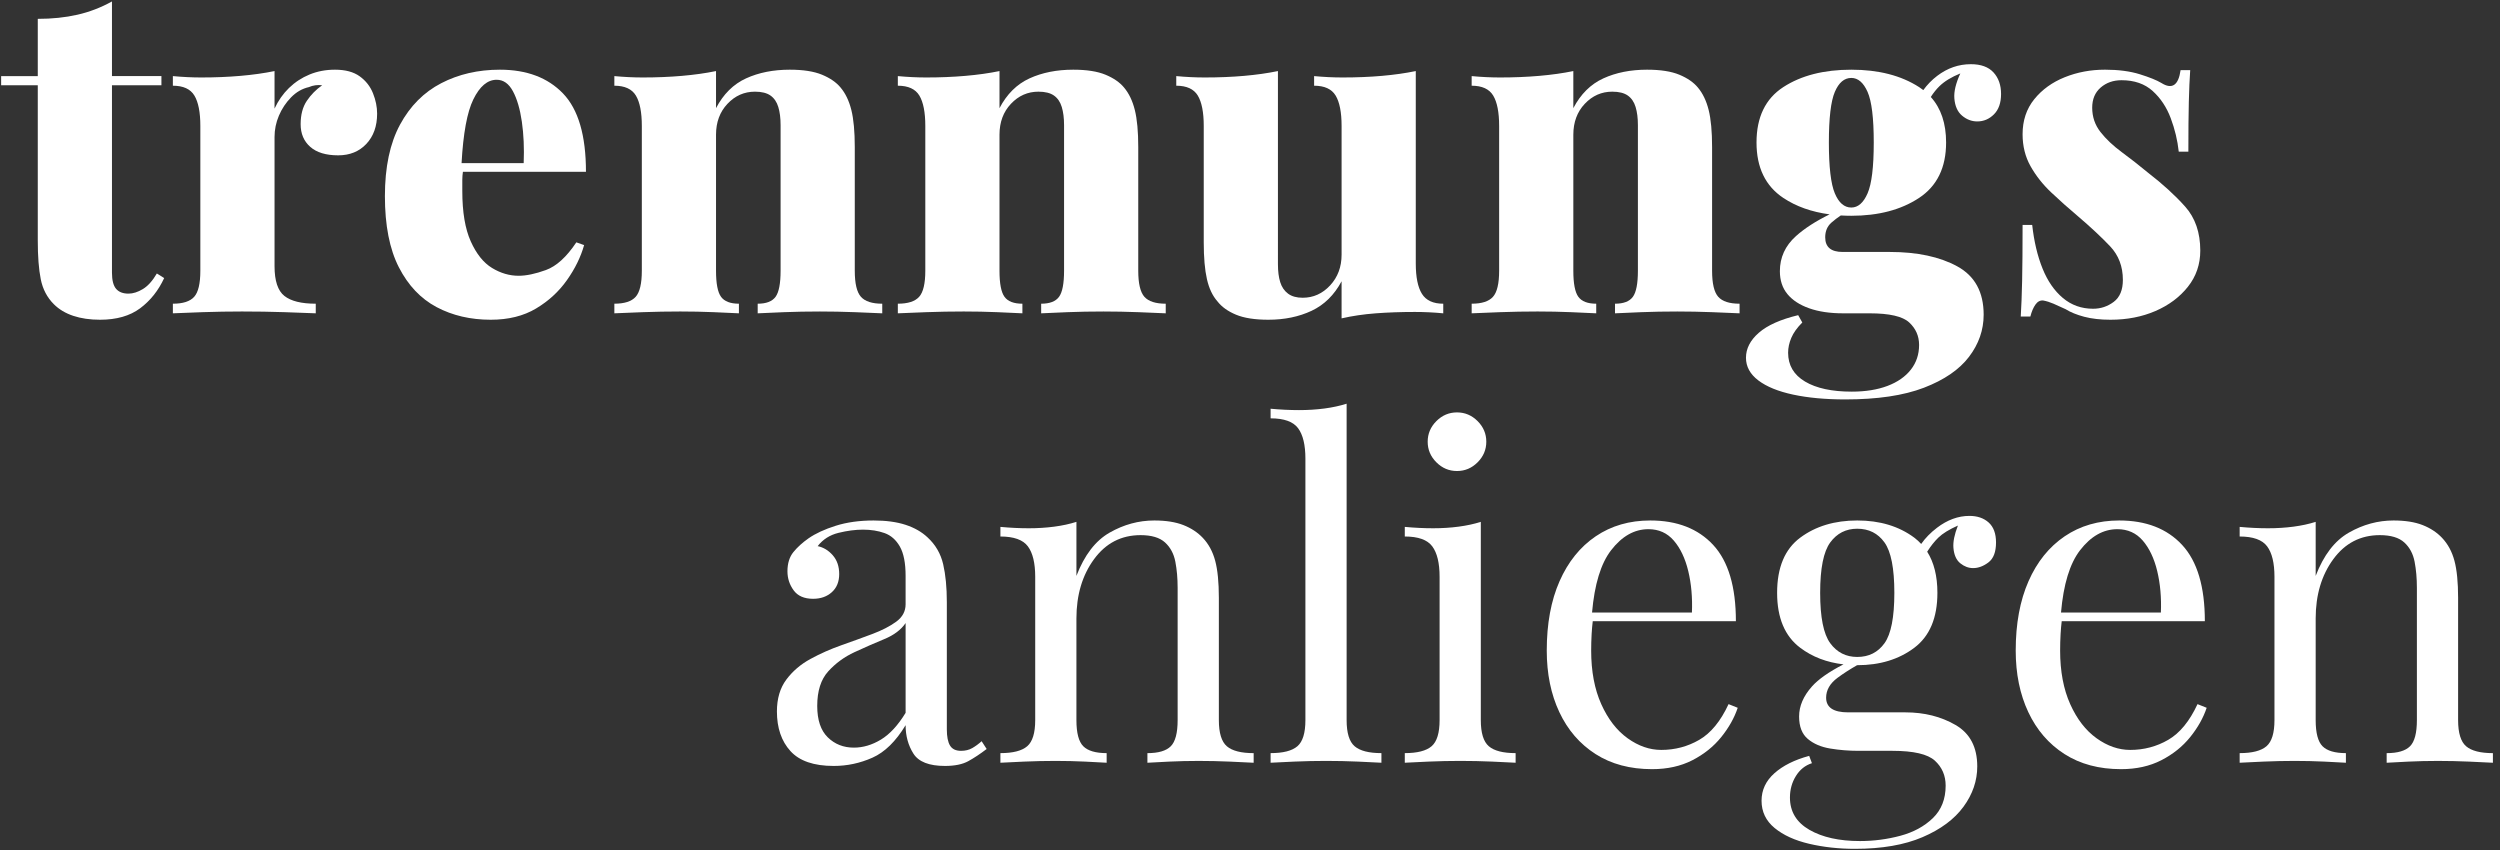
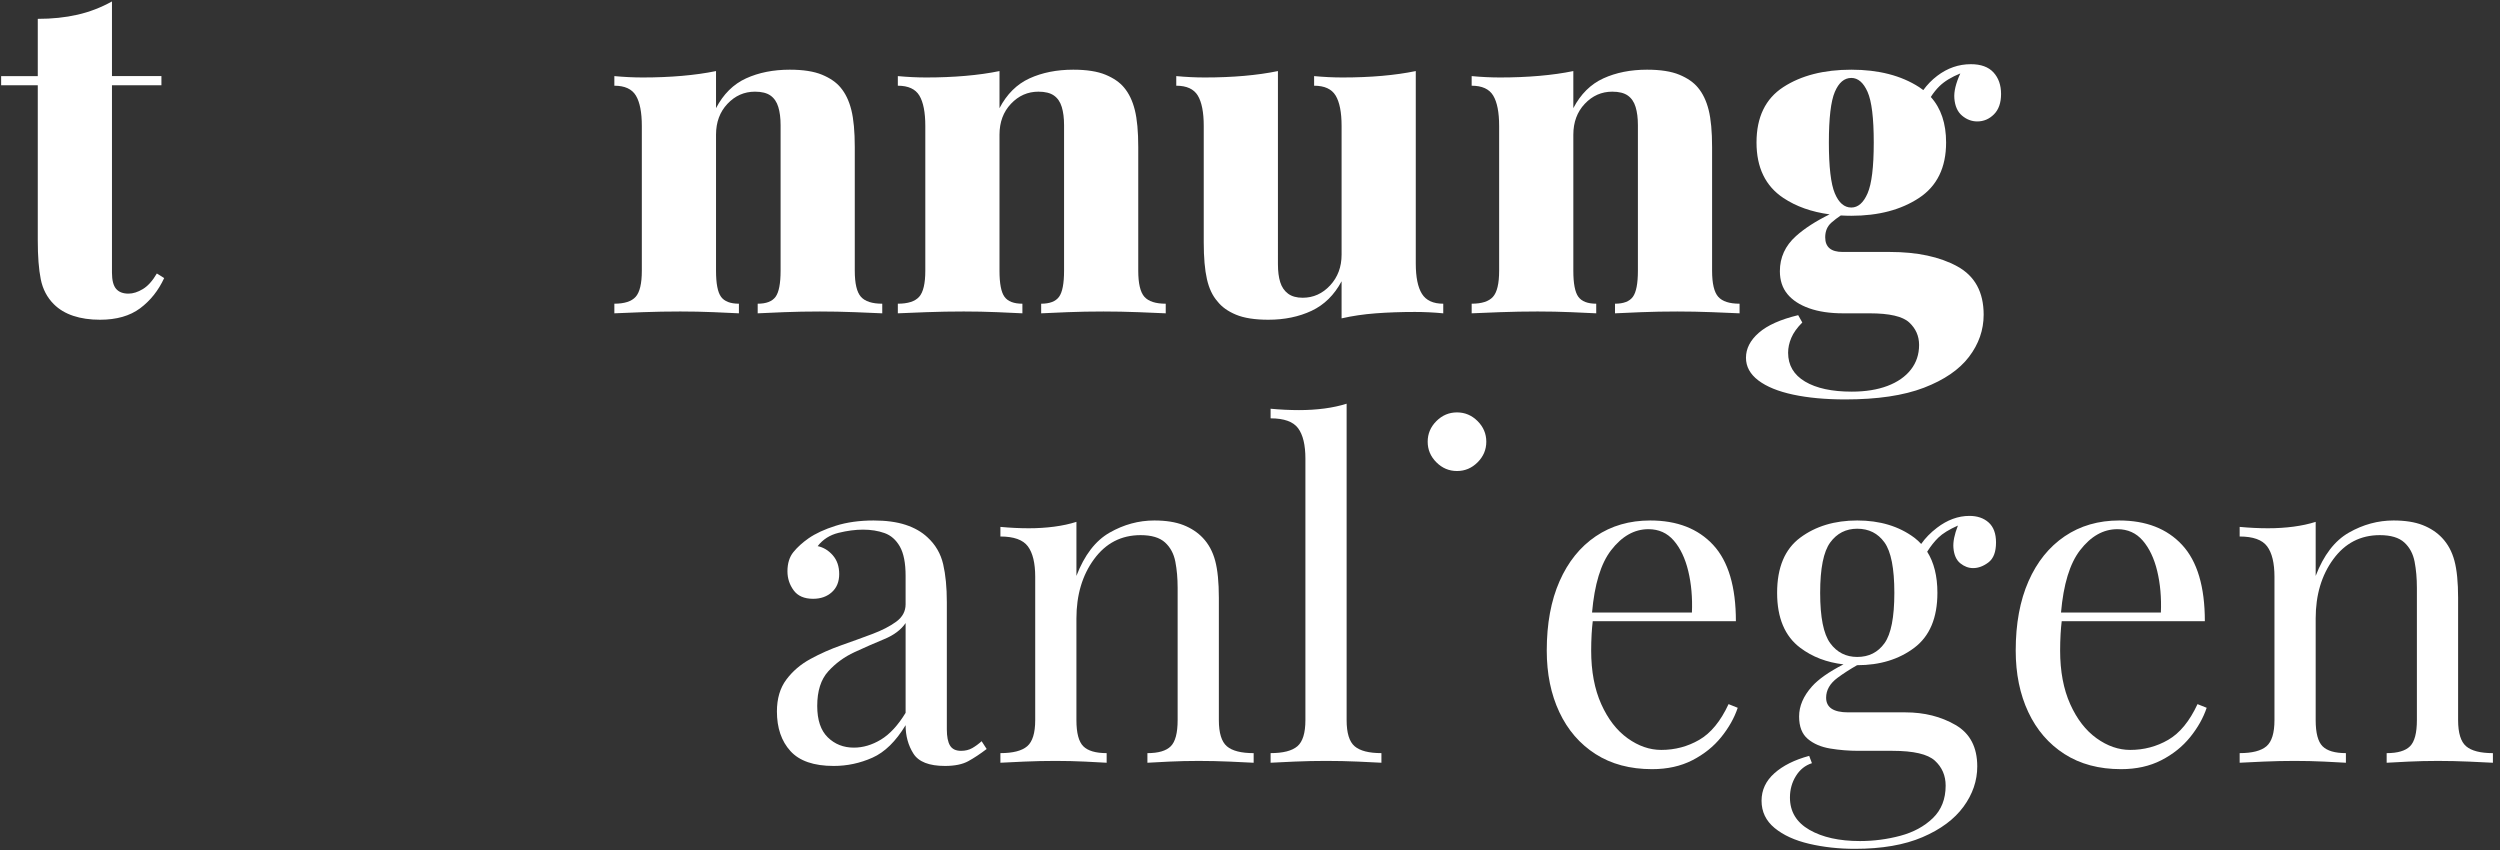
<svg xmlns="http://www.w3.org/2000/svg" version="1.1" id="Ebene_1" x="0px" y="0px" viewBox="0 0 688 234" style="enable-background:new 0 0 688 234;" xml:space="preserve">
  <rect x="0" y="0" width="688" height="234" fill="#333333" stroke="none" />
  <style type="text/css">
	.st0{fill:#FFFFFF;}
</style>
  <g>
    <path class="st0" d="M39.32,79.547c-1.386,0.841-2.71,1.261-3.97,1.261c-1.512,0-2.646-0.441-3.403-1.324   c-0.756-0.882-1.134-2.372-1.134-4.474V23.463h13.612v-2.521H30.813V0.399c-3.024,1.682-6.197,2.899-9.515,3.655   c-3.32,0.756-6.954,1.134-10.902,1.134v15.755H0.313v2.521h10.083v42.725c0,4.37,0.271,7.92,0.819,10.649   c0.545,2.731,1.743,5.021,3.592,6.869c1.428,1.43,3.214,2.501,5.356,3.214s4.6,1.071,7.373,1.071c4.537,0,8.212-1.052,11.028-3.151   c2.814-2.099,5.02-4.871,6.617-8.317l-2.017-1.261C41.987,77.279,40.707,78.709,39.32,79.547z" />
-     <path class="st0" d="M98.995,21.005c-1.682-1.217-3.95-1.827-6.806-1.827c-2.521,0-4.853,0.441-6.995,1.323   c-2.143,0.882-4.033,2.123-5.672,3.718c-1.638,1.597-2.961,3.487-3.97,5.672V19.556c-2.857,0.589-5.987,1.03-9.39,1.323   c-3.403,0.296-6.995,0.441-10.775,0.441c-2.521,0-5.126-0.126-7.814-0.378v2.646c2.855,0,4.831,0.903,5.923,2.71   c1.091,1.808,1.638,4.6,1.638,8.381v39.826c0,3.528-0.567,5.923-1.701,7.184s-3.088,1.891-5.86,1.891v2.646   c1.764-0.083,4.474-0.189,8.129-0.315s7.288-0.188,10.902-0.188c4.033,0,7.94,0.062,11.721,0.188   c3.781,0.126,6.637,0.232,8.57,0.315V83.58c-3.95,0-6.827-0.713-8.633-2.143c-1.808-1.428-2.709-4.159-2.709-8.192v-35.54   c0-2.017,0.397-3.97,1.197-5.86c0.797-1.891,1.91-3.57,3.34-5.041c1.428-1.47,3.066-2.415,4.915-2.836   c1.176-0.504,2.395-0.672,3.655-0.504c-1.682,1.178-3.088,2.605-4.222,4.285c-1.134,1.682-1.702,3.824-1.702,6.428   s0.882,4.685,2.647,6.238c1.764,1.556,4.326,2.331,7.688,2.331c3.192,0,5.775-1.049,7.751-3.15c1.973-2.1,2.961-4.872,2.961-8.318   c0-1.847-0.378-3.718-1.134-5.608C101.894,23.778,100.675,22.224,98.995,21.005z" />
-     <path class="st0" d="M127.394,47.283h33.862c0-9.997-2.102-17.182-6.302-21.551c-4.202-4.368-10-6.554-17.393-6.554   c-5.967,0-11.343,1.24-16.132,3.718c-4.789,2.479-8.57,6.282-11.343,11.406c-2.773,5.126-4.159,11.68-4.159,19.66   c0,8.066,1.28,14.601,3.844,19.599c2.562,5,6.028,8.654,10.398,10.965c4.368,2.31,9.326,3.466,14.872,3.466   c4.872,0,9.031-1.03,12.477-3.088c3.444-2.058,6.28-4.663,8.507-7.814c2.225-3.15,3.801-6.364,4.726-9.641l-2.143-0.757   c-2.69,4.033-5.482,6.575-8.381,7.625c-2.899,1.052-5.4,1.575-7.499,1.575c-2.521,0-4.958-0.713-7.31-2.143   c-2.353-1.428-4.307-3.863-5.86-7.31c-1.556-3.444-2.332-8.066-2.332-13.863c0-1.091,0-2.121,0-3.088   C127.227,48.741,127.293,48.008,127.394,47.283z M136.68,21.951c1.847,0,3.34,1.052,4.474,3.15   c1.134,2.102,1.953,4.896,2.458,8.382c0.504,3.487,0.671,7.29,0.504,11.405h-17.092c0.45-8.185,1.525-14.029,3.229-17.519   C132.016,23.758,134.159,21.951,136.68,21.951z" />
    <path class="st0" d="M213.432,81.69c-0.926,1.261-2.564,1.891-4.916,1.891v2.646c1.595-0.083,3.99-0.189,7.184-0.315   c3.192-0.126,6.51-0.188,9.957-0.188c3.107,0,6.321,0.062,9.641,0.188c3.318,0.126,5.817,0.232,7.499,0.315v-2.646   c-2.772,0-4.726-0.63-5.86-1.891s-1.702-3.655-1.702-7.184V40.477c0-4.285-0.315-7.688-0.945-10.208   c-0.63-2.521-1.619-4.579-2.961-6.176c-1.178-1.428-2.879-2.604-5.104-3.529c-2.227-0.923-5.189-1.386-8.885-1.386   c-4.537,0-8.55,0.8-12.036,2.395c-3.487,1.597-6.238,4.328-8.255,8.192V19.556c-2.857,0.589-5.987,1.03-9.39,1.323   c-3.403,0.296-6.995,0.441-10.775,0.441c-2.521,0-5.126-0.126-7.814-0.378v2.646c2.855,0,4.831,0.903,5.923,2.71   c1.091,1.808,1.638,4.6,1.638,8.381v39.826c0,3.528-0.567,5.923-1.701,7.184s-3.088,1.891-5.86,1.891v2.646   c1.764-0.083,4.368-0.189,7.814-0.315c3.444-0.126,6.888-0.188,10.334-0.188c3.107,0,6.176,0.062,9.2,0.188   c3.025,0.126,5.335,0.232,6.932,0.315V83.58c-2.353,0-3.991-0.63-4.915-1.891c-0.925-1.261-1.386-3.655-1.386-7.184v-37.43   c0-3.444,1.049-6.28,3.151-8.507c2.099-2.226,4.62-3.34,7.562-3.34c1.847,0,3.277,0.358,4.285,1.071   c1.008,0.715,1.721,1.764,2.143,3.15c0.419,1.387,0.63,3.046,0.63,4.979v40.078C214.818,78.035,214.355,80.429,213.432,81.69z" />
    <path class="st0" d="M281.361,83.581c-2.353,0-3.991-0.63-4.915-1.891c-0.925-1.261-1.386-3.655-1.386-7.184V37.075   c0-3.444,1.049-6.28,3.151-8.507c2.099-2.226,4.62-3.34,7.562-3.34c1.847,0,3.277,0.358,4.285,1.071   c1.008,0.715,1.721,1.764,2.143,3.15c0.419,1.387,0.63,3.046,0.63,4.979v40.078c0,3.528-0.463,5.923-1.386,7.184   c-0.926,1.261-2.564,1.891-4.916,1.891v2.646c1.595-0.083,3.99-0.189,7.184-0.315c3.192-0.126,6.51-0.188,9.957-0.188   c3.107,0,6.321,0.062,9.641,0.188c3.318,0.126,5.817,0.232,7.499,0.315v-2.646c-2.772,0-4.726-0.63-5.86-1.891   s-1.702-3.655-1.702-7.184V40.477c0-4.285-0.315-7.688-0.945-10.208c-0.63-2.521-1.619-4.579-2.961-6.176   c-1.178-1.428-2.879-2.604-5.104-3.529c-2.227-0.923-5.189-1.386-8.885-1.386c-4.537,0-8.55,0.8-12.036,2.395   c-3.487,1.597-6.238,4.328-8.255,8.192V19.556c-2.857,0.589-5.987,1.03-9.39,1.323c-3.403,0.296-6.995,0.441-10.775,0.441   c-2.521,0-5.126-0.126-7.814-0.378v2.646c2.855,0,4.831,0.903,5.923,2.71c1.091,1.808,1.638,4.6,1.638,8.381v39.826   c0,3.528-0.567,5.923-1.701,7.184s-3.088,1.891-5.86,1.891v2.646c1.764-0.083,4.368-0.189,7.814-0.315   c3.444-0.126,6.888-0.188,10.334-0.188c3.107,0,6.176,0.062,9.2,0.188c3.025,0.126,5.335,0.232,6.932,0.315v-2.645H281.361z" />
    <path class="st0" d="M369.204,77.405v10.209c2.94-0.674,6.069-1.135,9.39-1.387c3.317-0.252,6.91-0.378,10.775-0.378   c2.604,0,5.209,0.126,7.814,0.378v-2.646c-2.773,0-4.727-0.902-5.861-2.71c-1.134-1.806-1.701-4.6-1.701-8.381V19.556   c-2.857,0.589-5.967,1.03-9.326,1.323c-3.361,0.296-6.976,0.441-10.839,0.441c-2.521,0-5.126-0.126-7.813-0.378v2.646   c2.854,0,4.83,0.903,5.923,2.71c1.091,1.808,1.639,4.6,1.639,8.381v35.415c0,3.361-1.052,6.176-3.15,8.444   c-2.102,2.269-4.622,3.402-7.562,3.402c-1.682,0-3.024-0.378-4.033-1.134c-1.008-0.757-1.723-1.807-2.143-3.151   c-0.421-1.343-0.63-2.981-0.63-4.915V19.556c-2.857,0.589-5.967,1.03-9.327,1.323c-3.361,0.296-6.975,0.441-10.839,0.441   c-2.521,0-5.126-0.126-7.814-0.378v2.646c2.855,0,4.831,0.903,5.924,2.71c1.091,1.808,1.638,4.6,1.638,8.381v32.012   c0,4.202,0.293,7.584,0.882,10.146c0.587,2.564,1.554,4.601,2.899,6.113c1.175,1.512,2.877,2.73,5.104,3.654   c2.225,0.924,5.188,1.387,8.886,1.387c4.452,0,8.422-0.819,11.91-2.458C364.435,83.895,367.187,81.186,369.204,77.405z" />
    <path class="st0" d="M471.167,74.506V40.477c0-4.285-0.315-7.688-0.945-10.208s-1.619-4.579-2.962-6.176   c-1.178-1.428-2.879-2.604-5.104-3.529c-2.227-0.923-5.188-1.386-8.885-1.386c-4.537,0-8.551,0.8-12.036,2.395   c-3.487,1.597-6.238,4.328-8.255,8.192V19.556c-2.857,0.589-5.987,1.03-9.39,1.323c-3.403,0.296-6.995,0.441-10.775,0.441   c-2.521,0-5.126-0.126-7.814-0.378v2.646c2.855,0,4.831,0.903,5.924,2.71c1.091,1.808,1.638,4.6,1.638,8.381v39.826   c0,3.528-0.566,5.923-1.701,7.184c-1.134,1.261-3.088,1.891-5.86,1.891v2.646c1.765-0.083,4.368-0.189,7.814-0.315   c3.443-0.126,6.888-0.188,10.334-0.188c3.107,0,6.176,0.062,9.2,0.188c3.025,0.126,5.335,0.232,6.932,0.315V83.58   c-2.353,0-3.991-0.63-4.915-1.891c-0.925-1.261-1.386-3.655-1.386-7.184v-37.43c0-3.444,1.049-6.28,3.15-8.507   c2.1-2.226,4.62-3.34,7.562-3.34c1.848,0,3.277,0.358,4.285,1.071c1.009,0.715,1.722,1.764,2.143,3.15   c0.42,1.387,0.631,3.046,0.631,4.979v40.078c0,3.528-0.463,5.923-1.387,7.184c-0.926,1.261-2.563,1.891-4.915,1.891v2.646   c1.595-0.083,3.989-0.189,7.184-0.315c3.192-0.126,6.511-0.188,9.957-0.188c3.107,0,6.321,0.062,9.641,0.188   c3.318,0.126,5.817,0.232,7.499,0.315v-2.646c-2.772,0-4.726-0.63-5.86-1.891C471.734,80.429,471.167,78.035,471.167,74.506z" />
    <path class="st0" d="M542.376,17.666c-3.361,0-6.449,1.071-9.263,3.214c-1.477,1.124-2.747,2.432-3.818,3.914   c-0.372-0.286-0.755-0.565-1.16-0.826c-4.959-3.192-11.176-4.789-18.653-4.789c-7.562,0-13.8,1.597-18.716,4.789   c-4.915,3.194-7.372,8.276-7.372,15.25c0,6.891,2.457,11.973,7.372,15.25c3.552,2.368,7.806,3.867,12.74,4.524   c-3.817,1.879-6.916,3.878-9.273,6c-2.942,2.646-4.411,5.86-4.411,9.642c0,2.521,0.692,4.622,2.079,6.302   c1.387,1.682,3.381,2.983,5.986,3.906c2.604,0.926,5.713,1.387,9.326,1.387h7.311c5.46,0,9.094,0.839,10.901,2.521   c1.806,1.68,2.71,3.737,2.71,6.176c0,2.604-0.757,4.872-2.269,6.806c-1.513,1.932-3.655,3.423-6.428,4.474   c-2.772,1.05-6.05,1.576-9.831,1.576c-5.462,0-9.747-0.926-12.854-2.773c-3.109-1.849-4.663-4.495-4.663-7.939   c0-1.345,0.293-2.71,0.882-4.096c0.587-1.387,1.595-2.795,3.024-4.223l-1.134-2.017c-4.874,1.176-8.487,2.793-10.839,4.853   c-2.354,2.058-3.529,4.348-3.529,6.869c0,2.436,1.135,4.515,3.403,6.238c2.269,1.721,5.461,3.024,9.578,3.907   c4.116,0.882,8.905,1.323,14.368,1.323c8.822,0,16.025-1.071,21.614-3.214c5.587-2.143,9.724-4.979,12.414-8.508   c2.688-3.528,4.033-7.395,4.033-11.595c0-6.217-2.416-10.649-7.247-13.296c-4.832-2.647-11.027-3.971-18.59-3.971h-12.981   c-3.193,0-4.789-1.343-4.789-4.032c0-1.681,0.567-3.025,1.701-4.033c0.826-0.734,1.697-1.378,2.589-1.978   c0.943,0.056,1.905,0.087,2.893,0.087c7.478,0,13.694-1.639,18.653-4.915c4.956-3.277,7.436-8.359,7.436-15.25   c0-5.247-1.405-9.423-4.211-12.53c0.732-1.138,1.525-2.135,2.384-2.972c1.386-1.35,3.304-2.518,5.743-3.508   c-1.243,2.708-1.793,4.992-1.647,6.848c0.168,2.143,0.883,3.739,2.143,4.789c1.261,1.052,2.646,1.575,4.159,1.575   c1.765,0,3.297-0.649,4.601-1.953c1.302-1.302,1.953-3.171,1.953-5.608s-0.693-4.411-2.079-5.924   C547.229,18.421,545.148,17.666,542.376,17.666z M513.956,53.207c-1.135,2.605-2.627,3.907-4.475,3.907   c-1.934,0-3.445-1.302-4.537-3.907c-1.093-2.604-1.638-7.267-1.638-13.989s0.545-11.362,1.638-13.927   c1.092-2.562,2.604-3.844,4.537-3.844c1.848,0,3.34,1.282,4.475,3.844c1.134,2.564,1.701,7.205,1.701,13.927   S515.09,50.603,513.956,53.207z" />
-     <path class="st0" d="M560.146,83.833c0.587-0.839,1.302-1.217,2.143-1.135c0.924,0.17,1.869,0.463,2.836,0.883   c0.965,0.421,2.08,0.926,3.34,1.512c1.343,0.842,3.045,1.532,5.104,2.08c2.058,0.545,4.475,0.819,7.247,0.819   c4.537,0,8.652-0.8,12.351-2.395c3.696-1.596,6.68-3.822,8.948-6.68c2.269-2.855,3.403-6.176,3.403-9.957   c0-4.956-1.387-8.989-4.159-12.099c-2.772-3.107-6.176-6.217-10.209-9.326c-2.438-2.017-4.852-3.907-7.246-5.672   s-4.349-3.611-5.86-5.545c-1.513-1.933-2.27-4.159-2.27-6.68c0-2.352,0.776-4.201,2.332-5.546c1.554-1.343,3.466-2.017,5.734-2.017   c3.529,0,6.385,0.988,8.57,2.962c2.184,1.976,3.844,4.474,4.979,7.499c1.134,3.024,1.868,6.093,2.205,9.2h2.646   c0-5.713,0.042-10.271,0.126-13.675c0.083-3.402,0.209-6.321,0.379-8.759h-2.647c-0.588,4.202-2.353,5.378-5.293,3.528   c-1.261-0.756-3.235-1.554-5.924-2.395c-2.689-0.839-5.882-1.26-9.578-1.26c-3.95,0-7.646,0.693-11.091,2.079   c-3.446,1.387-6.238,3.403-8.381,6.05s-3.214,5.86-3.214,9.642c0,3.276,0.734,6.219,2.205,8.822c1.47,2.605,3.36,5,5.672,7.184   c2.31,2.186,4.809,4.411,7.499,6.68c3.444,2.942,6.343,5.651,8.696,8.129c2.351,2.479,3.528,5.567,3.528,9.264   c0,2.772-0.841,4.789-2.521,6.05c-1.682,1.26-3.572,1.89-5.671,1.89c-3.194,0-5.967-0.986-8.318-2.961   c-2.354-1.974-4.223-4.684-5.608-8.13c-1.387-3.443-2.332-7.436-2.836-11.973h-2.646c0,6.387-0.044,11.513-0.126,15.376   c-0.085,3.865-0.211,7.143-0.378,9.83h2.646C559.096,85.766,559.559,84.673,560.146,83.833z" />
    <path class="st0" d="M267.563,205.874c-0.882,0.504-1.912,0.757-3.088,0.757c-1.43,0-2.438-0.483-3.025-1.45   c-0.589-0.965-0.882-2.457-0.882-4.474V165.67c0-4.033-0.337-7.499-1.008-10.397c-0.674-2.898-2.102-5.356-4.285-7.373   c-1.597-1.513-3.614-2.666-6.05-3.466c-2.438-0.798-5.378-1.197-8.822-1.197c-3.865,0-7.332,0.484-10.397,1.449   c-3.068,0.967-5.567,2.123-7.499,3.466c-1.682,1.178-3.068,2.438-4.159,3.781c-1.093,1.345-1.639,3.109-1.639,5.293   c0,1.934,0.567,3.677,1.702,5.23c1.134,1.556,2.918,2.332,5.356,2.332c2.1,0,3.822-0.608,5.167-1.828   c1.343-1.217,2.017-2.877,2.017-4.978c0-2.1-0.589-3.822-1.765-5.168c-1.177-1.343-2.564-2.184-4.159-2.521   c1.427-1.847,3.34-3.066,5.734-3.654c2.395-0.587,4.642-0.883,6.743-0.883c2.184,0,4.159,0.315,5.923,0.945   c1.765,0.63,3.17,1.871,4.222,3.718c1.05,1.85,1.575,4.537,1.575,8.066v7.813c0,1.935-0.862,3.529-2.583,4.79   c-1.723,1.26-3.929,2.395-6.617,3.402c-2.69,1.009-5.526,2.038-8.507,3.088c-2.983,1.052-5.819,2.312-8.507,3.781   c-2.69,1.471-4.896,3.361-6.617,5.671c-1.723,2.312-2.584,5.23-2.584,8.76c0,4.537,1.239,8.172,3.718,10.901   c2.477,2.731,6.447,4.096,11.91,4.096c3.696,0,7.247-0.756,10.649-2.269c3.403-1.512,6.447-4.493,9.137-8.948   c0,2.942,0.713,5.546,2.143,7.814c1.428,2.269,4.327,3.402,8.696,3.402c2.688,0,4.831-0.44,6.428-1.323   c1.595-0.882,3.277-1.994,5.041-3.34l-1.386-2.143C269.306,204.74,268.446,205.37,267.563,205.874z M249.226,196.169   c-2.101,3.446-4.37,5.903-6.806,7.373c-2.438,1.471-4.915,2.205-7.436,2.205c-2.857,0-5.252-0.945-7.184-2.836   c-1.934-1.891-2.899-4.768-2.899-8.633c0-4.116,1.008-7.288,3.025-9.516c2.017-2.225,4.431-3.989,7.247-5.293   c2.814-1.302,5.545-2.499,8.192-3.592c2.646-1.091,4.6-2.562,5.86-4.411v24.703H249.226z" />
    <path class="st0" d="M335.43,198.186v-33.65c0-4.285-0.336-7.688-1.008-10.209c-0.674-2.521-1.808-4.62-3.403-6.302   c-1.43-1.513-3.213-2.688-5.356-3.528c-2.143-0.839-4.811-1.261-8.003-1.261c-4.285,0-8.381,1.114-12.288,3.34   c-3.907,2.228-6.953,6.197-9.137,11.91v-14.872c-1.849,0.589-3.887,1.03-6.112,1.323c-2.228,0.296-4.559,0.441-6.995,0.441   c-2.521,0-5.126-0.126-7.814-0.378v2.646c3.696,0,6.217,0.904,7.562,2.71c1.343,1.808,2.017,4.6,2.017,8.381v39.448   c0,3.528-0.736,5.923-2.206,7.184c-1.471,1.261-3.929,1.891-7.373,1.891v2.646c1.428-0.083,3.612-0.189,6.554-0.315   c2.94-0.126,5.797-0.188,8.57-0.188c2.772,0,5.482,0.062,8.129,0.188s4.642,0.232,5.987,0.315v-2.646   c-3.025,0-5.167-0.63-6.428-1.891s-1.891-3.655-1.891-7.184v-27.979c0-6.469,1.617-11.91,4.853-16.321   c3.233-4.411,7.499-6.616,12.792-6.616c3.025,0,5.271,0.673,6.743,2.017c1.469,1.345,2.415,3.109,2.836,5.293   c0.419,2.186,0.63,4.58,0.63,7.184v36.424c0,3.528-0.63,5.923-1.89,7.184c-1.261,1.261-3.403,1.891-6.428,1.891v2.646   c1.343-0.083,3.34-0.189,5.986-0.315c2.647-0.126,5.356-0.188,8.129-0.188s5.628,0.062,8.57,0.188   c2.94,0.126,5.124,0.232,6.554,0.315v-2.646c-3.446,0-5.904-0.63-7.373-1.891C336.165,204.109,335.43,201.714,335.43,198.186z" />
    <path class="st0" d="M370.591,198.186v-87.088c-1.85,0.588-3.887,1.029-6.112,1.323c-2.228,0.295-4.56,0.44-6.995,0.44   c-2.521,0-5.125-0.126-7.814-0.378v2.646c3.697,0,6.218,0.904,7.562,2.71c1.344,1.808,2.017,4.601,2.017,8.381v71.965   c0,3.528-0.736,5.923-2.206,7.184c-1.471,1.261-3.928,1.891-7.373,1.891v2.646c1.428-0.083,3.612-0.189,6.555-0.315   c2.939-0.126,5.838-0.188,8.695-0.188c2.941,0,5.861,0.062,8.76,0.188s5.061,0.232,6.49,0.315v-2.646   c-3.445,0-5.903-0.63-7.373-1.891C371.325,204.109,370.591,201.714,370.591,198.186z" />
-     <path class="st0" d="M407.518,198.186v-54.572c-1.849,0.589-3.888,1.03-6.112,1.323c-2.228,0.296-4.559,0.441-6.995,0.441   c-2.521,0-5.126-0.126-7.813-0.378v2.646c3.695,0,6.217,0.904,7.562,2.71c1.343,1.808,2.017,4.6,2.017,8.381v39.448   c0,3.528-0.736,5.923-2.205,7.184c-1.472,1.261-3.93,1.891-7.373,1.891v2.646c1.428-0.083,3.611-0.189,6.553-0.315   c2.94-0.126,5.84-0.188,8.697-0.188c2.939,0,5.859,0.062,8.759,0.188s5.062,0.232,6.491,0.315v-2.646   c-3.447,0-5.904-0.63-7.373-1.891C408.252,204.109,407.518,201.714,407.518,198.186z" />
    <path class="st0" d="M392.897,121.558c0,2.187,0.798,4.076,2.395,5.672c1.596,1.597,3.486,2.395,5.672,2.395   c2.184,0,4.074-0.798,5.672-2.395c1.595-1.596,2.395-3.485,2.395-5.672c0-2.184-0.8-4.074-2.395-5.671   c-1.598-1.596-3.488-2.395-5.672-2.395c-2.186,0-4.076,0.799-5.672,2.395C393.695,117.484,392.897,119.375,392.897,121.558z" />
    <path class="st0" d="M467.635,203.605c-3.194,1.85-6.68,2.772-10.46,2.772c-3.195,0-6.283-1.071-9.264-3.214   c-2.984-2.143-5.4-5.271-7.247-9.389c-1.849-4.116-2.772-9.031-2.772-14.746c0-1.513,0.041-3.024,0.125-4.537   c0.071-1.273,0.178-2.435,0.309-3.529h39.393c0-9.493-2.08-16.488-6.239-20.983c-4.159-4.494-9.937-6.743-17.329-6.743   c-5.715,0-10.713,1.449-14.998,4.348c-4.285,2.899-7.605,7.017-9.957,12.352c-2.353,5.337-3.528,11.701-3.528,19.094   c0,6.387,1.154,12.036,3.466,16.951c2.311,4.915,5.629,8.76,9.957,11.532c4.326,2.772,9.516,4.159,15.564,4.159   c4.201,0,7.896-0.819,11.091-2.458c3.192-1.639,5.839-3.759,7.94-6.364c2.1-2.604,3.611-5.294,4.537-8.066l-2.521-1.008   C473.515,198.481,470.827,201.758,467.635,203.605z M443.374,151.428c2.98-3.864,6.406-5.798,10.271-5.798   c2.855,0,5.187,1.052,6.994,3.15c1.807,2.102,3.129,4.896,3.971,8.382c0.838,3.487,1.176,7.29,1.008,11.405h-27.487   C438.806,160.825,440.544,155.093,443.374,151.428z" />
    <path class="st0" d="M541.994,141.975c-3.109,0-6.093,1.094-8.948,3.277c-1.768,1.352-3.212,2.833-4.336,4.442   c-0.584-0.623-1.203-1.213-1.902-1.732c-4.244-3.151-9.475-4.727-15.691-4.727c-6.219,0-11.449,1.575-15.69,4.727   c-4.244,3.15-6.365,8.213-6.365,15.187c0,6.891,2.121,11.932,6.365,15.124c3.346,2.52,7.318,4.029,11.896,4.56   c-4.014,2.066-6.911,4.096-8.682,6.089c-2.354,2.646-3.529,5.399-3.529,8.255c0,2.773,0.798,4.833,2.395,6.176   c1.595,1.345,3.655,2.228,6.176,2.646c2.521,0.422,5.124,0.631,7.813,0.631h9.326c5.798,0,9.684,0.903,11.658,2.709   s2.962,4.097,2.962,6.869c0,3.696-1.178,6.68-3.529,8.948c-2.353,2.269-5.336,3.885-8.948,4.853   c-3.613,0.965-7.31,1.449-11.091,1.449c-5.714,0-10.355-1.03-13.926-3.088c-3.572-2.06-5.356-5.021-5.356-8.886   c0-2.186,0.545-4.159,1.639-5.923c1.091-1.765,2.562-2.942,4.411-3.529l-0.757-2.017c-4.033,1.093-7.227,2.688-9.578,4.789   c-2.354,2.1-3.529,4.62-3.529,7.562c0,3.024,1.197,5.523,3.592,7.499c2.395,1.973,5.565,3.422,9.516,4.348   c3.948,0.924,8.148,1.387,12.604,1.387c7.393,0,13.59-1.071,18.59-3.214c4.998-2.143,8.759-4.938,11.279-8.382   c2.521-3.445,3.781-7.142,3.781-11.091c0-5.293-1.997-9.094-5.986-11.405c-3.992-2.311-8.592-3.466-13.801-3.466h-15.754   c-4.033,0-6.05-1.344-6.05-4.033c0-2.1,1.05-3.927,3.151-5.482c1.576-1.167,3.368-2.323,5.373-3.467   c0.016,0,0.03,0.002,0.046,0.002c6.217,0,11.447-1.595,15.691-4.789c4.241-3.192,6.364-8.233,6.364-15.124   c0-4.618-0.952-8.379-2.812-11.321c0.957-1.513,1.977-2.808,3.064-3.866c1.181-1.147,2.984-2.256,5.393-3.328   c-0.964,2.453-1.378,4.51-1.234,6.162c0.167,1.935,0.798,3.34,1.891,4.223c1.091,0.882,2.269,1.323,3.528,1.323   c1.428,0,2.836-0.524,4.223-1.575c1.387-1.05,2.079-2.877,2.079-5.482c0-2.437-0.673-4.264-2.017-5.482   C545.942,142.586,544.178,141.975,541.994,141.975z M518.615,177.012c-1.808,2.521-4.307,3.781-7.499,3.781   c-3.109,0-5.589-1.261-7.436-3.781c-1.85-2.521-2.772-7.141-2.772-13.863c0-6.721,0.923-11.343,2.772-13.863   c1.847-2.521,4.326-3.781,7.436-3.781c3.192,0,5.691,1.261,7.499,3.781c1.806,2.521,2.71,7.143,2.71,13.863   C521.325,169.872,520.421,174.492,518.615,177.012z" />
    <path class="st0" d="M596.692,203.605c-3.194,1.85-6.68,2.772-10.46,2.772c-3.194,0-6.282-1.071-9.264-3.214   c-2.983-2.143-5.399-5.271-7.247-9.389c-1.849-4.116-2.772-9.031-2.772-14.746c0-1.513,0.041-3.024,0.126-4.537   c0.07-1.273,0.177-2.435,0.308-3.529h39.392c0-9.493-2.08-16.488-6.239-20.983c-4.158-4.494-9.937-6.743-17.329-6.743   c-5.715,0-10.713,1.449-14.998,4.348c-4.284,2.899-7.604,7.017-9.956,12.352c-2.354,5.337-3.529,11.701-3.529,19.094   c0,6.387,1.154,12.036,3.466,16.951c2.311,4.915,5.629,8.76,9.957,11.532c4.326,2.772,9.516,4.159,15.564,4.159   c4.201,0,7.897-0.819,11.091-2.458c3.192-1.639,5.839-3.759,7.94-6.364c2.1-2.604,3.611-5.294,4.537-8.066l-2.521-1.008   C602.573,198.481,599.885,201.758,596.692,203.605z M572.432,151.428c2.981-3.864,6.406-5.798,10.271-5.798   c2.855,0,5.187,1.052,6.995,3.15c1.806,2.102,3.129,4.896,3.97,8.382c0.839,3.487,1.176,7.29,1.008,11.405H567.19   C567.864,160.825,569.603,155.093,572.432,151.428z" />
    <path class="st0" d="M678.676,205.37c-1.471-1.261-2.205-3.655-2.205-7.184v-33.65c0-4.285-0.337-7.688-1.008-10.209   c-0.674-2.521-1.809-4.62-3.403-6.302c-1.43-1.513-3.214-2.688-5.356-3.528c-2.143-0.839-4.811-1.261-8.003-1.261   c-4.285,0-8.381,1.114-12.288,3.34c-3.907,2.228-6.953,6.197-9.138,11.91v-14.872c-1.849,0.589-3.887,1.03-6.112,1.323   c-2.228,0.296-4.559,0.441-6.995,0.441c-2.521,0-5.126-0.126-7.813-0.378v2.646c3.696,0,6.217,0.904,7.562,2.71   c1.344,1.808,2.017,4.6,2.017,8.381v39.448c0,3.528-0.736,5.923-2.205,7.184c-1.472,1.261-3.929,1.891-7.373,1.891v2.646   c1.428-0.083,3.611-0.189,6.554-0.315c2.939-0.126,5.797-0.188,8.57-0.188c2.772,0,5.482,0.062,8.129,0.188   s4.642,0.232,5.986,0.315v-2.646c-3.024,0-5.167-0.63-6.428-1.891c-1.26-1.261-1.891-3.655-1.891-7.184v-27.979   c0-6.469,1.617-11.91,4.853-16.321c3.233-4.411,7.499-6.616,12.792-6.616c3.025,0,5.271,0.673,6.743,2.017   c1.469,1.345,2.414,3.109,2.836,5.293c0.419,2.186,0.63,4.58,0.63,7.184v36.424c0,3.528-0.63,5.923-1.891,7.184   s-3.403,1.891-6.428,1.891v2.646c1.343-0.083,3.34-0.189,5.986-0.315c2.647-0.126,5.356-0.188,8.129-0.188s5.629,0.062,8.57,0.188   c2.94,0.126,5.124,0.232,6.554,0.315v-2.646C682.603,207.26,680.146,206.63,678.676,205.37z" />
  </g>
</svg>